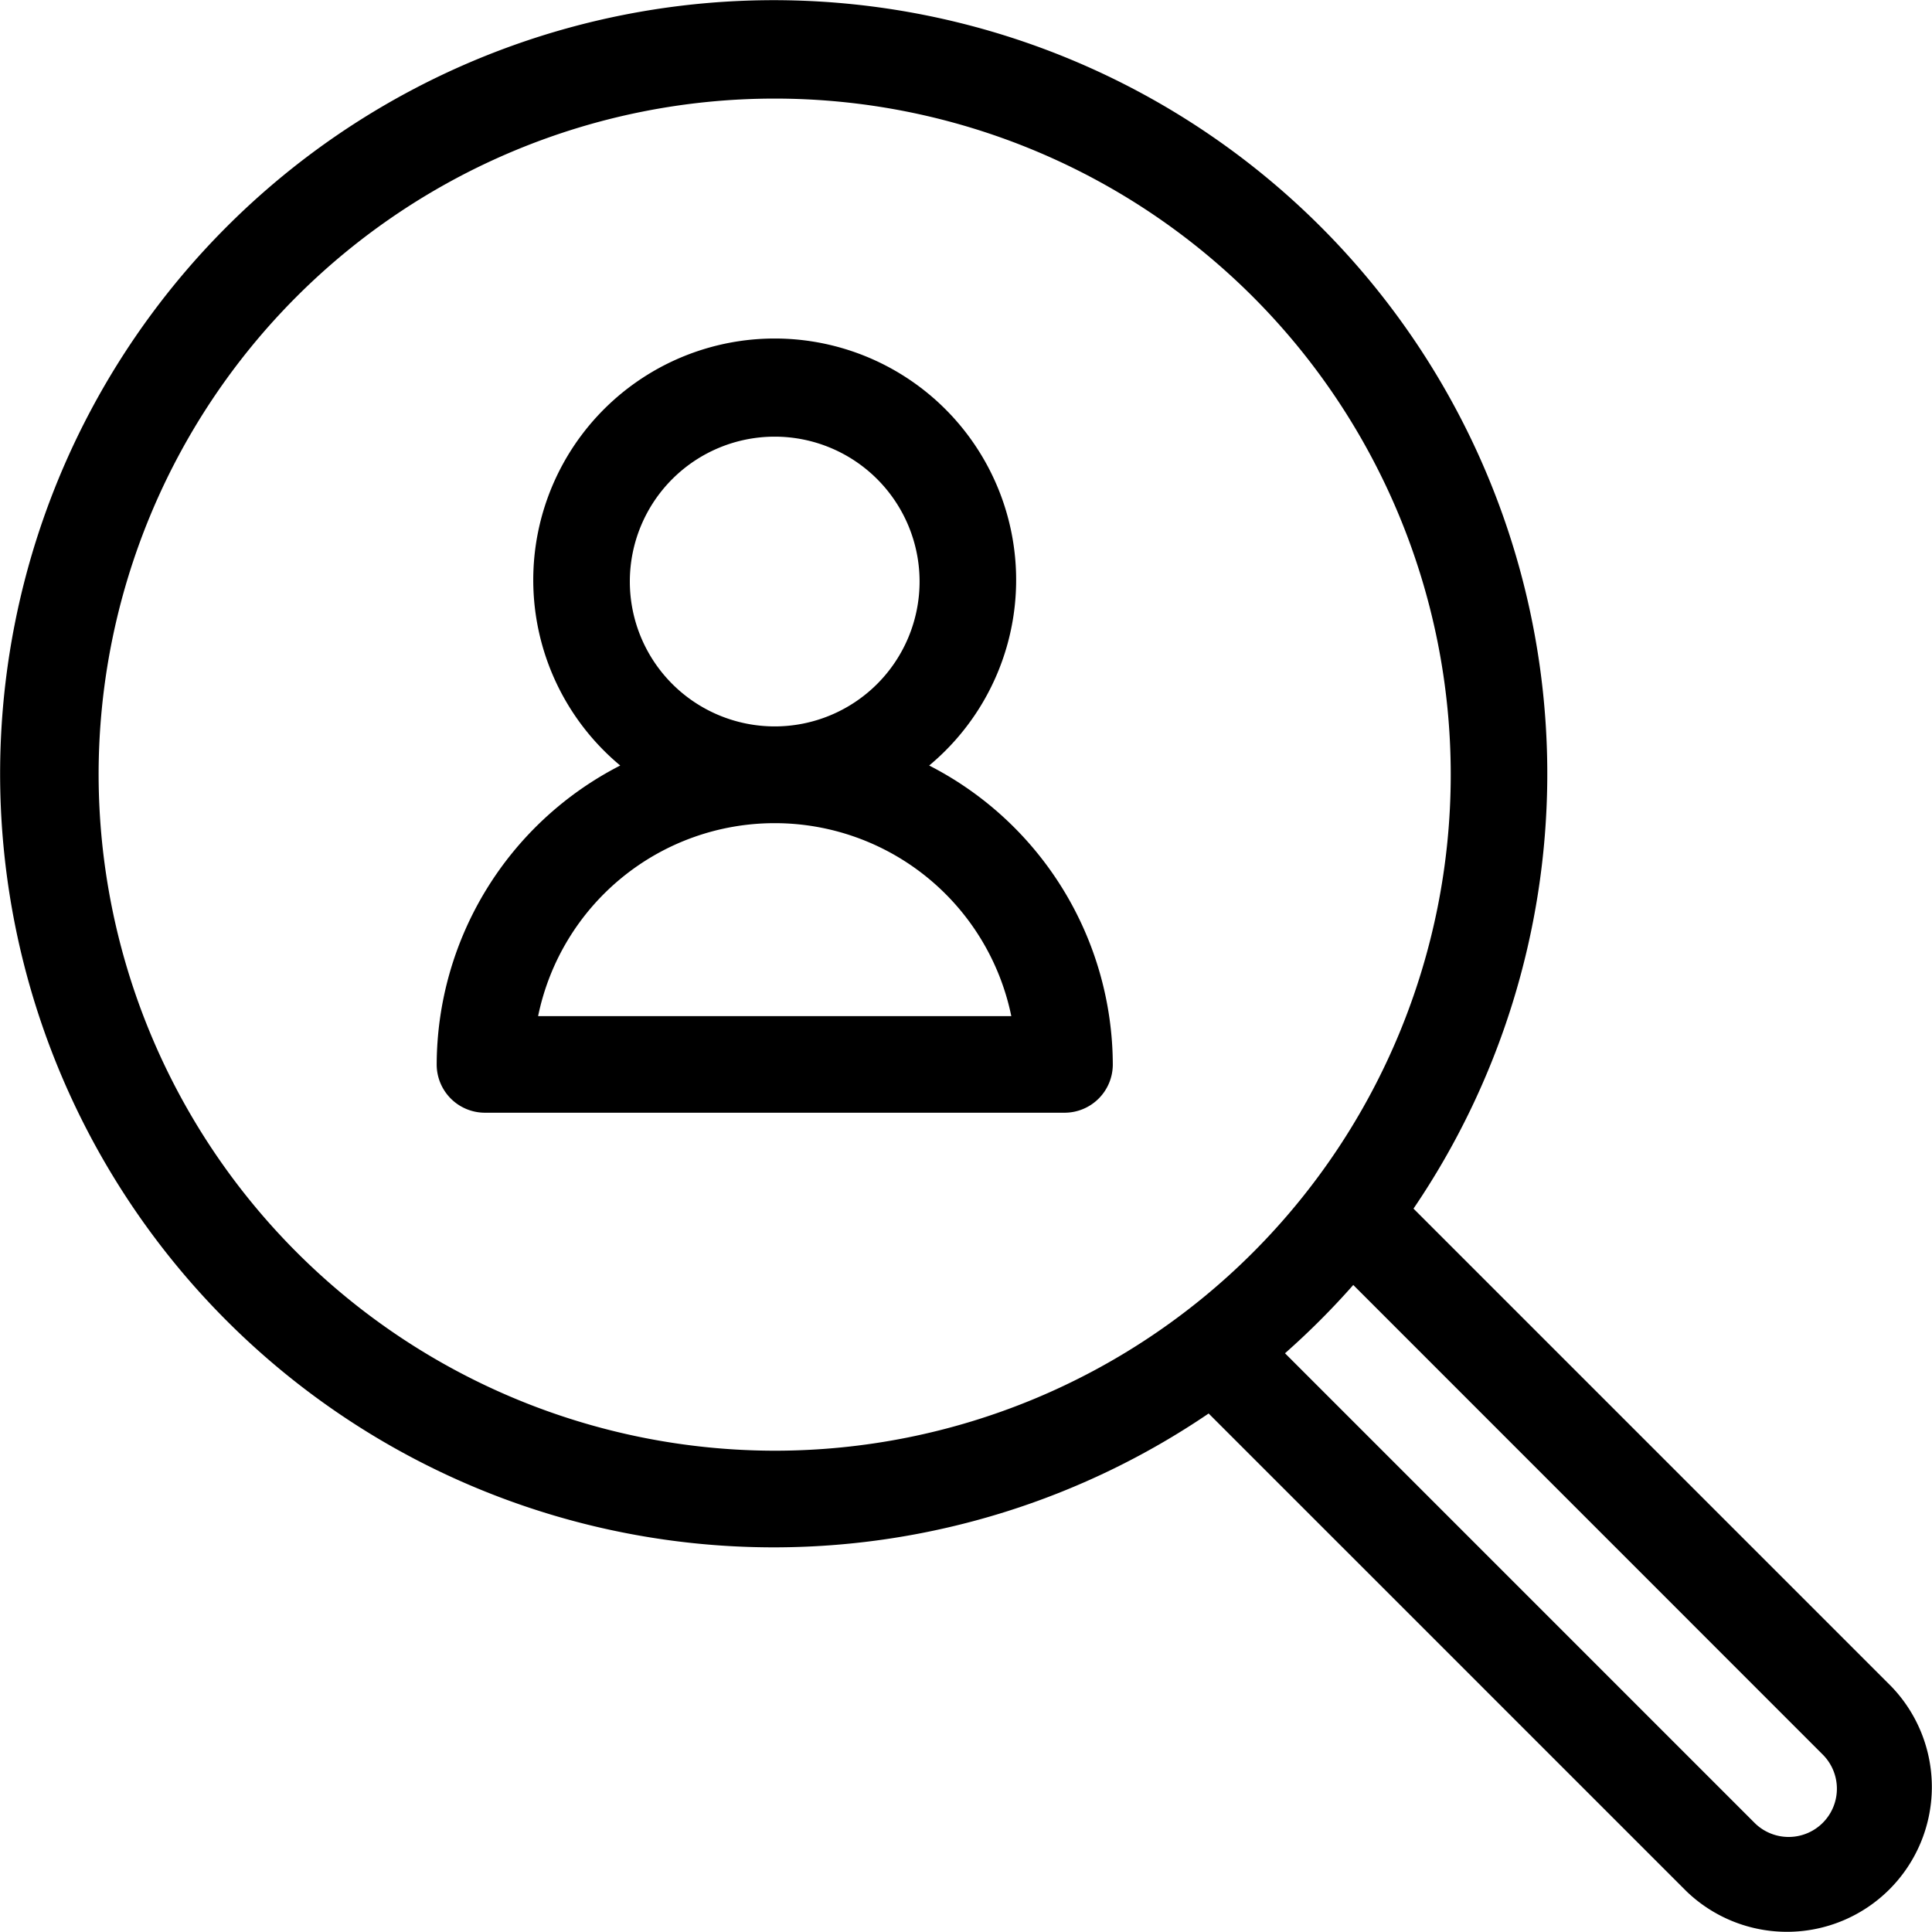
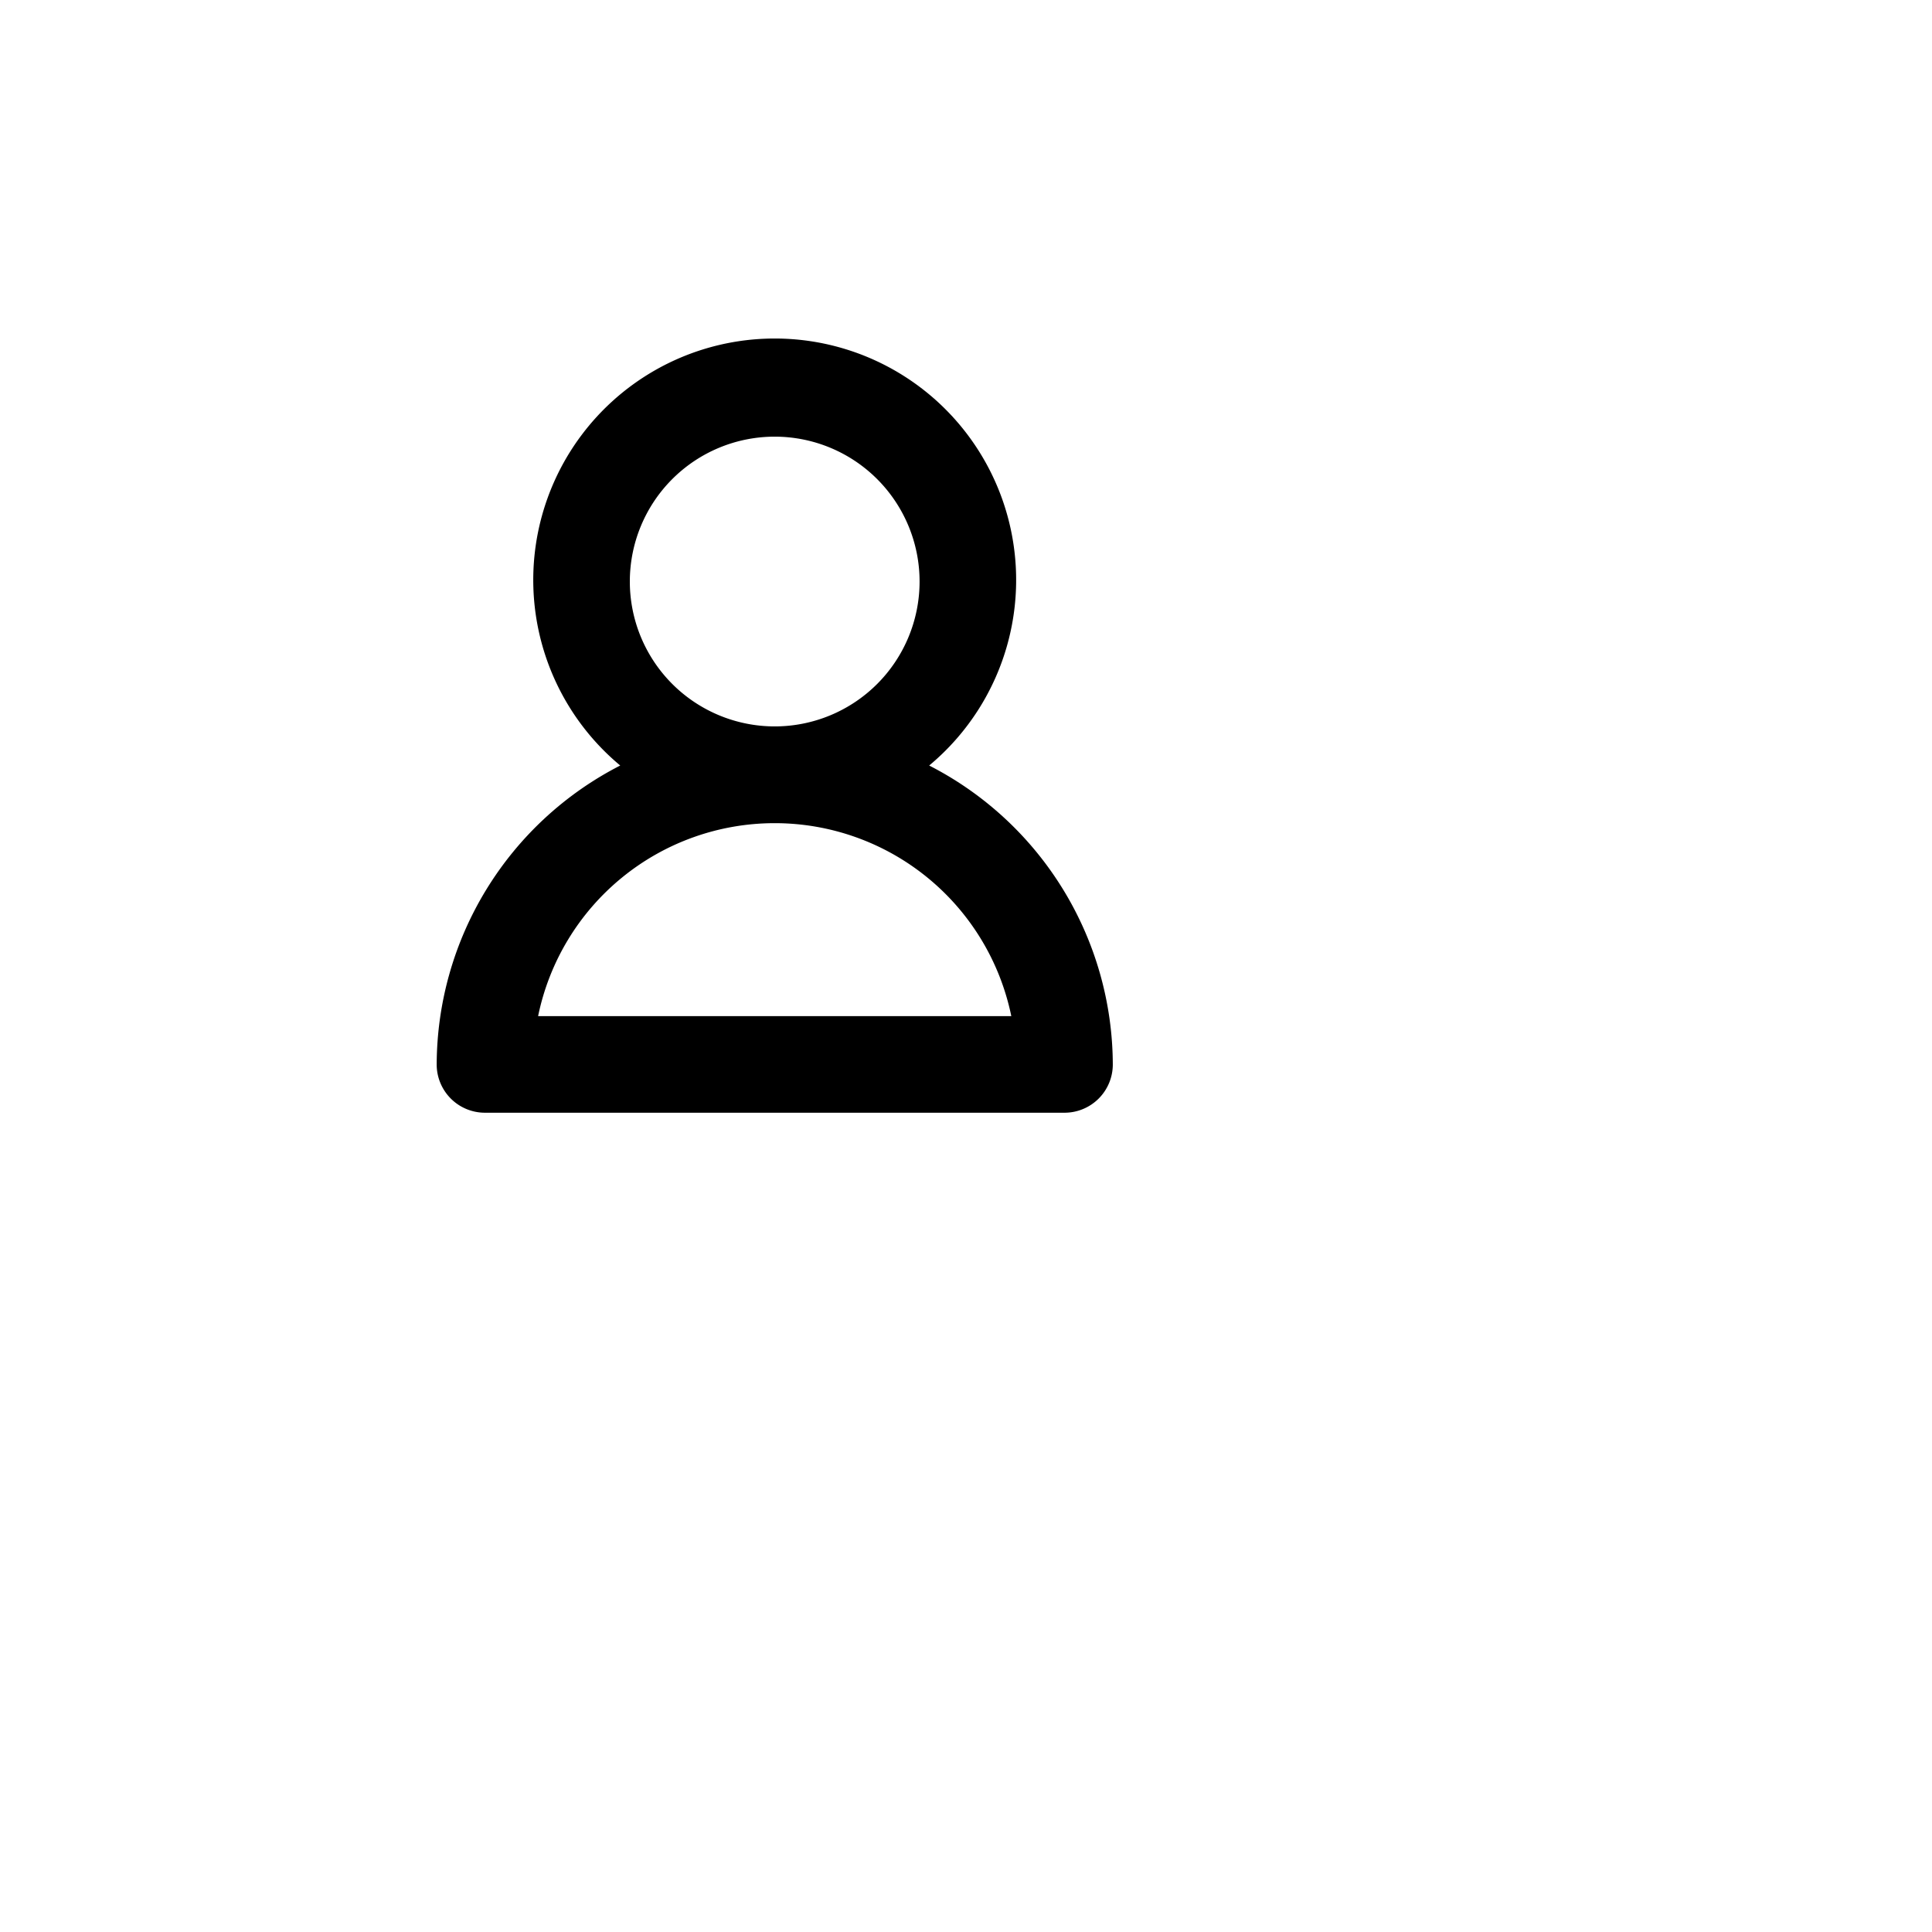
<svg xmlns="http://www.w3.org/2000/svg" width="69" height="69" viewBox="0 0 69 69">
  <g id="recruitment" transform="translate(0 0)">
-     <path id="パス_4" data-name="パス 4" d="M67.543,60.226,50.482,43.165a27.628,27.628,0,1,0-7.316,7.317L60.227,67.542a5.174,5.174,0,0,0,7.316-7.316ZM3.522,27.667A24.145,24.145,0,1,1,27.668,51.811h0A24.174,24.174,0,0,1,3.522,27.667ZM65.1,65.1a1.724,1.724,0,0,1-2.439,0L45.893,48.331a27.692,27.692,0,0,0,2.438-2.439L65.1,62.665A1.724,1.724,0,0,1,65.1,65.1Zm0,0" transform="translate(0 0)" />
    <path id="パス_5" data-name="パス 5" d="M133.312,104.955a8.623,8.623,0,1,0-11.034,0,12.04,12.04,0,0,0-6.555,10.675,1.723,1.723,0,0,0,1.722,1.725h20.7a1.724,1.724,0,0,0,1.725-1.722v0A12.039,12.039,0,0,0,133.312,104.955Zm-10.691-6.571a5.174,5.174,0,1,1,5.174,5.174,5.175,5.175,0,0,1-5.174-5.174Zm-3.276,15.522a8.626,8.626,0,0,1,16.9,0Zm0,0" transform="translate(-100.127 -77.615)" />
  </g>
</svg>